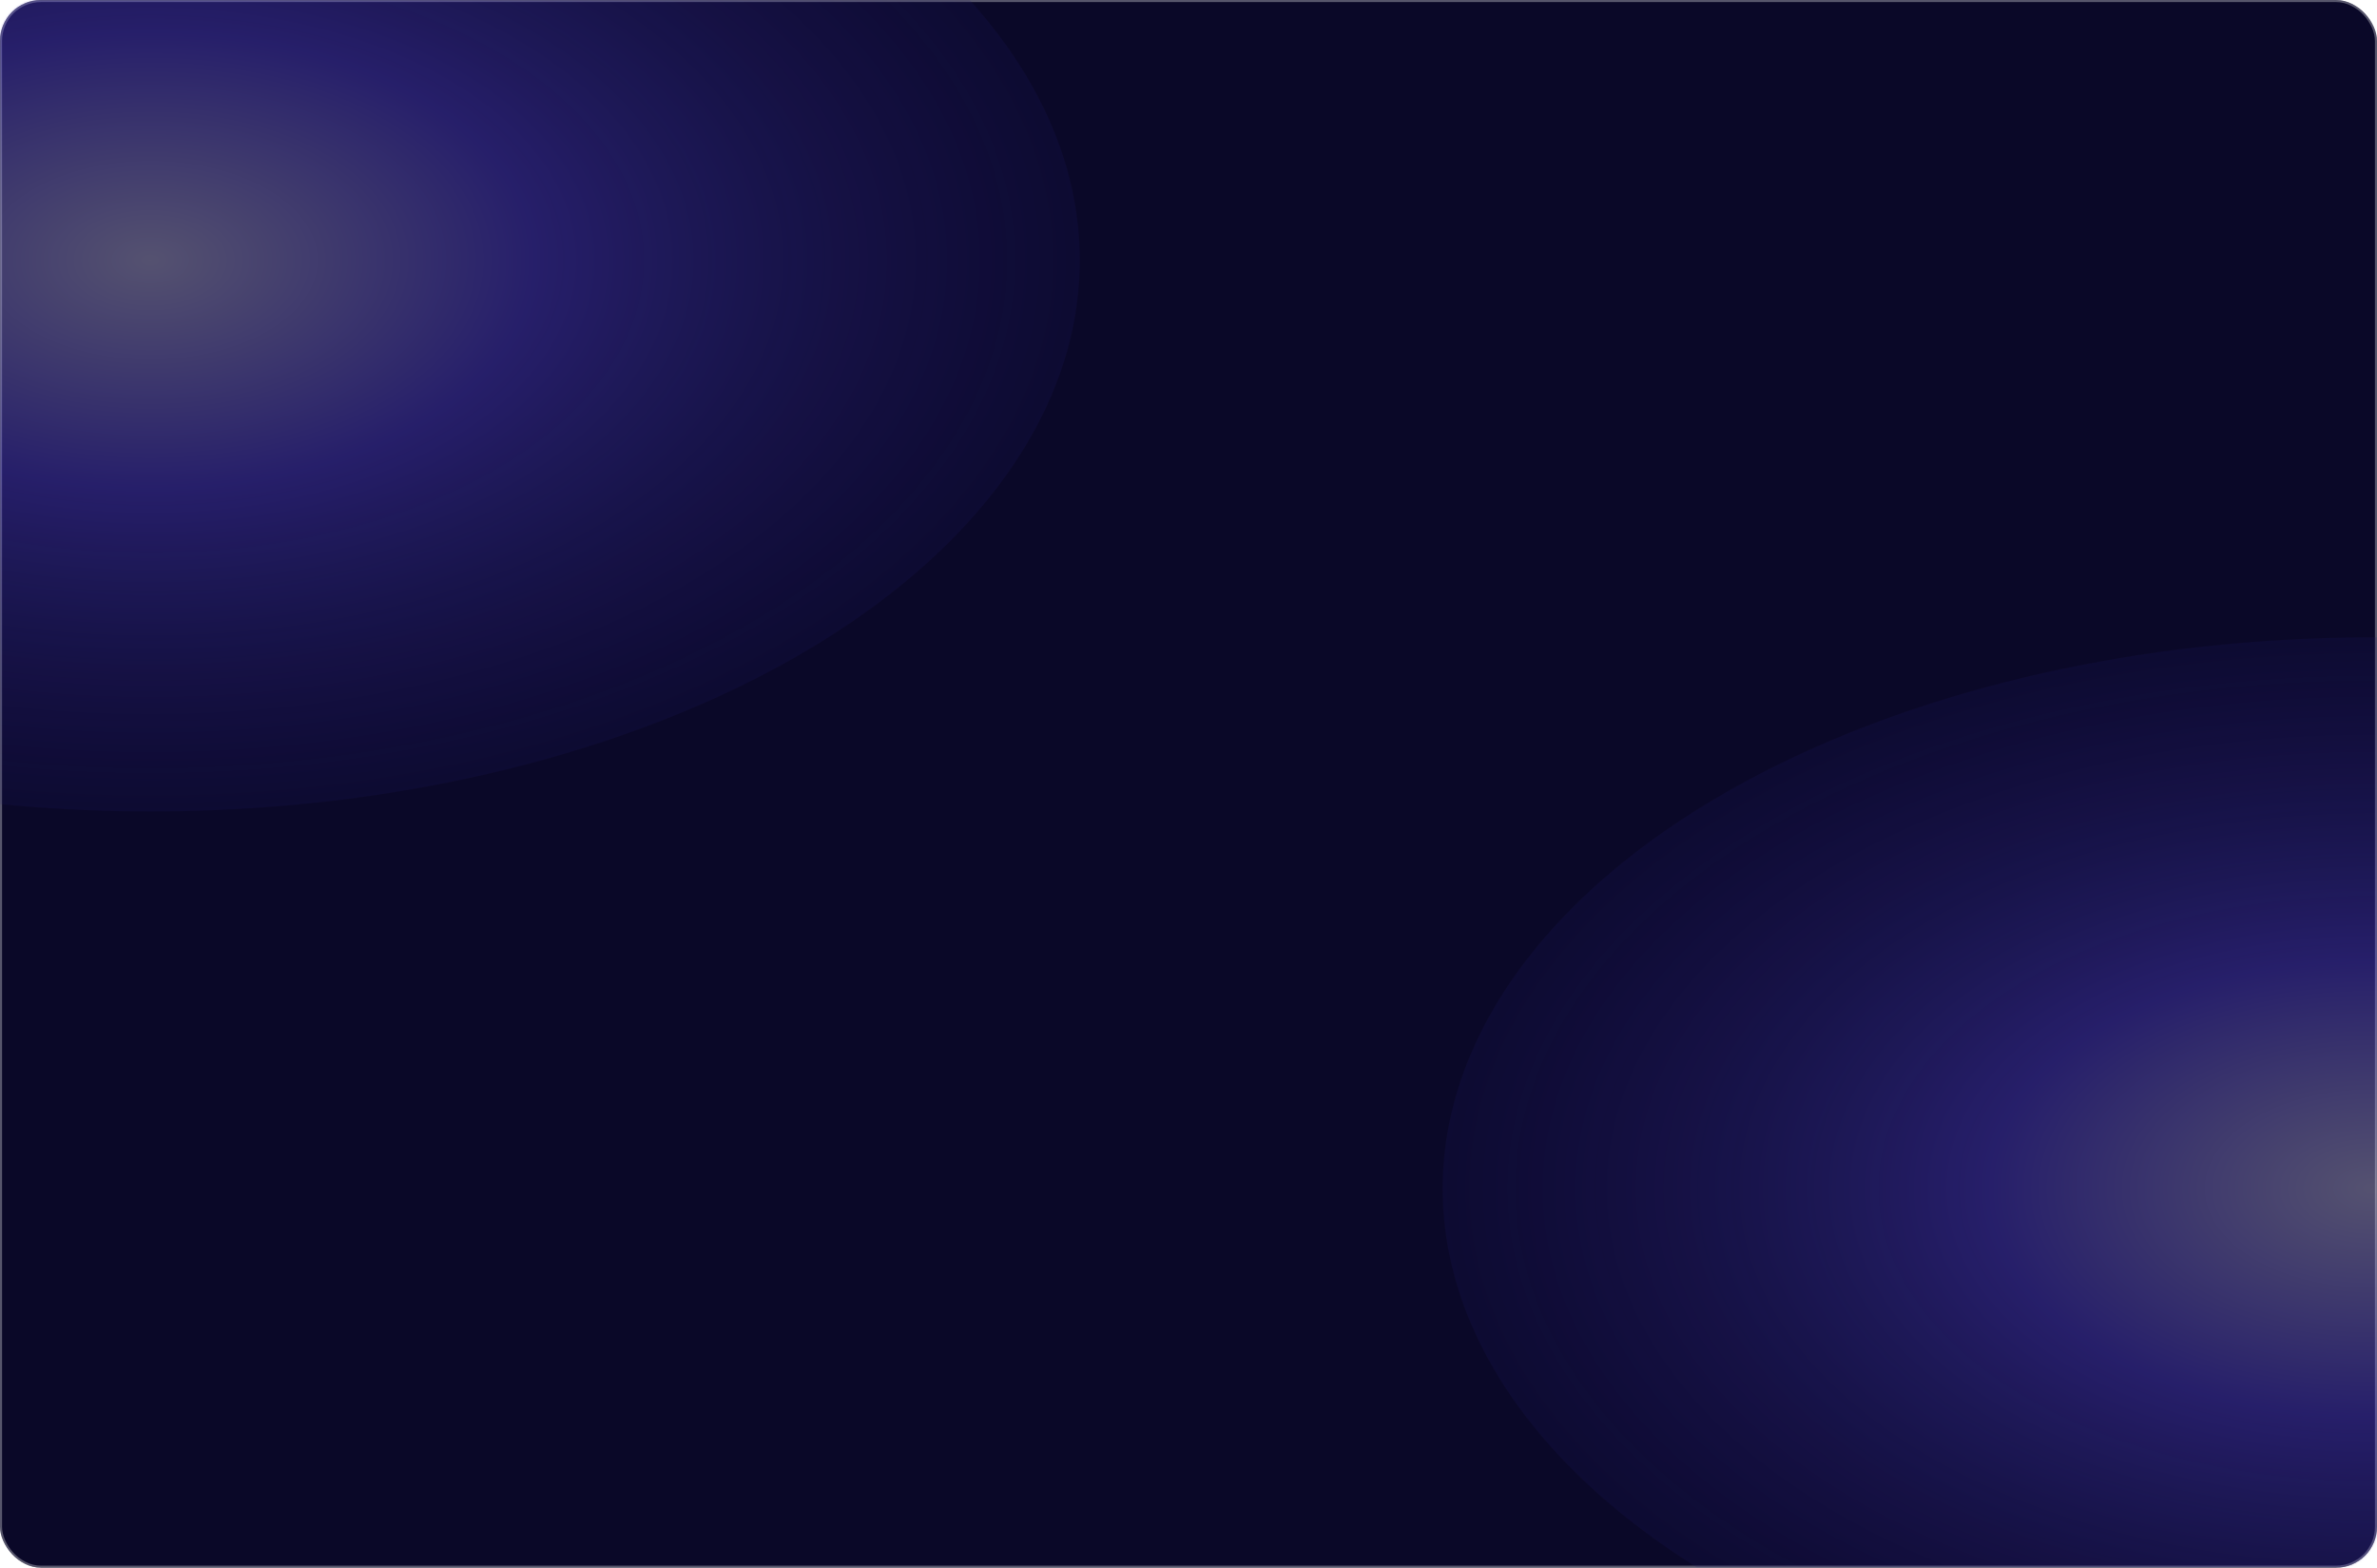
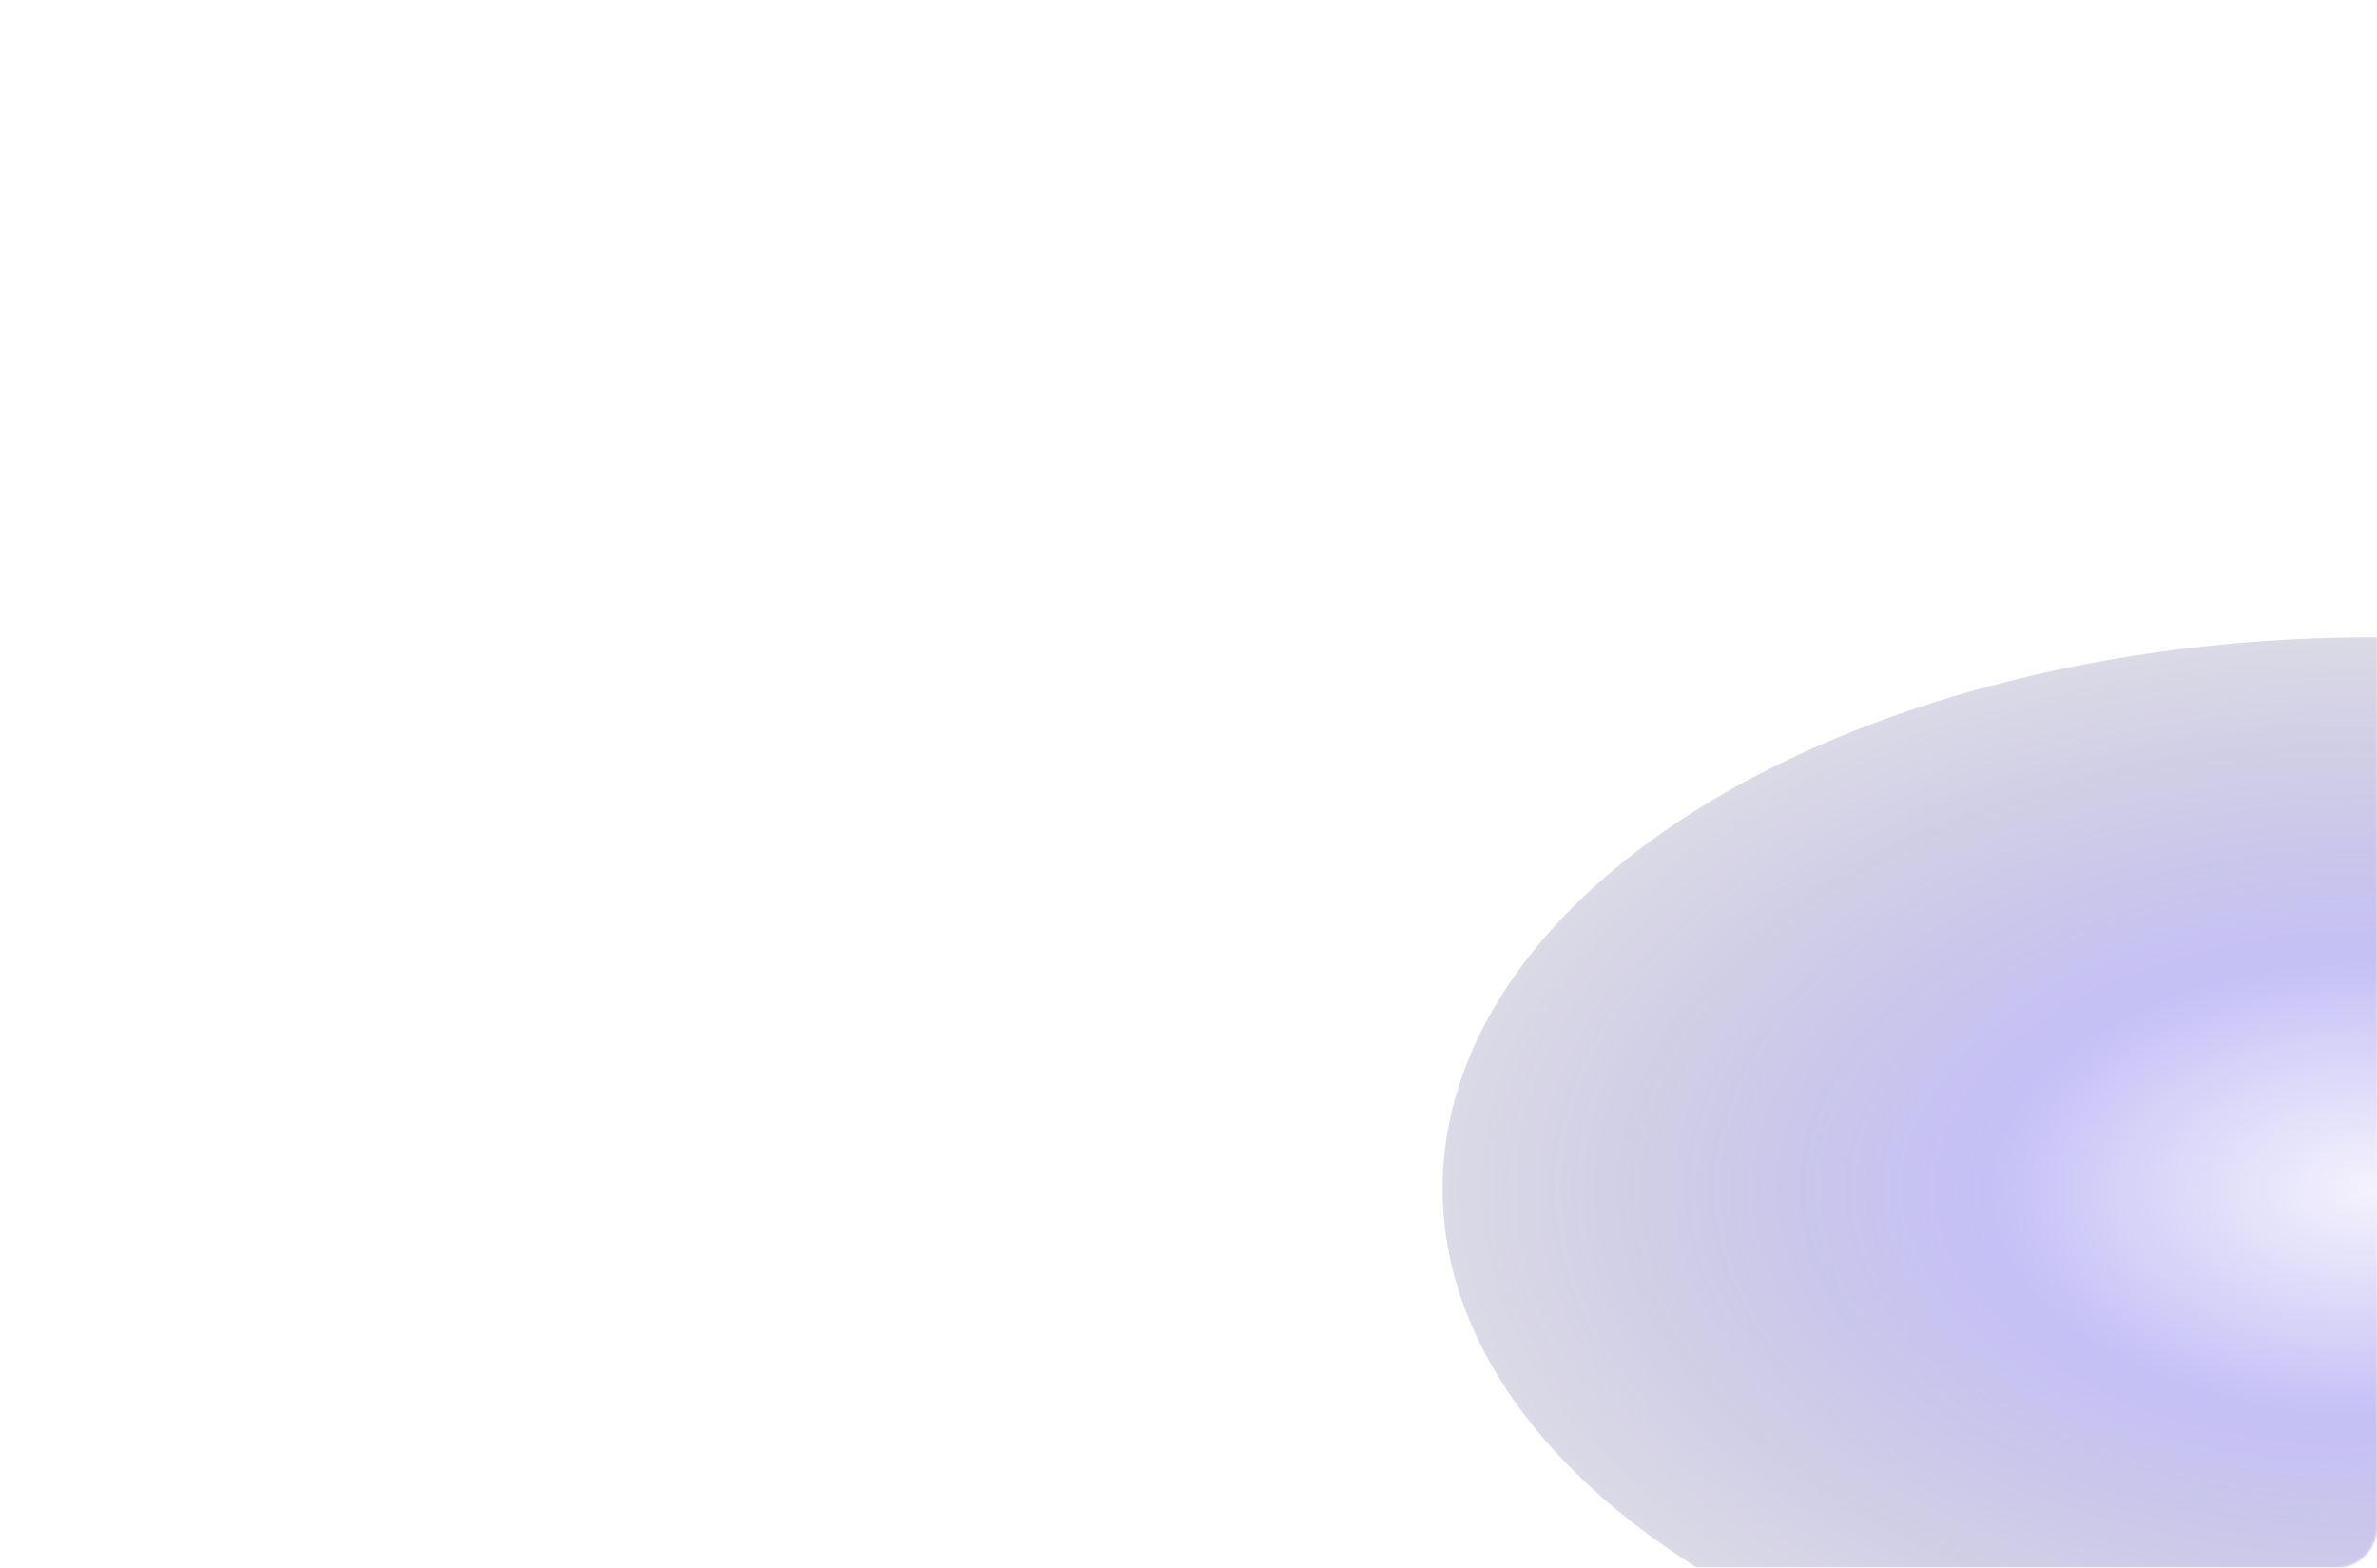
<svg xmlns="http://www.w3.org/2000/svg" width="1160" height="765" viewBox="0 0 1160 765" fill="none">
  <g data-figma-bg-blur-radius="8.6">
-     <rect width="1160" height="765" rx="20" fill="#0A0828" />
-     <rect x="0.5" y="0.5" width="1159" height="764" rx="19.5" stroke="white" stroke-opacity="0.31" />
-   </g>
+     </g>
  <mask id="mask0_4012_944" style="mask-type:alpha" maskUnits="userSpaceOnUse" x="0" y="0" width="1160" height="765">
    <g data-figma-bg-blur-radius="8.6">
      <rect width="1160" height="765" rx="20" fill="#0A0828" />
      <rect x="0.5" y="0.5" width="1159" height="764" rx="19.5" stroke="white" stroke-opacity="0.31" />
    </g>
  </mask>
  <g mask="url(#mask0_4012_944)">
    <g filter="url(#filter0_f_4012_944)">
      <ellipse cx="453.5" cy="269" rx="453.5" ry="269" transform="matrix(1 0 0 -1 704 849)" fill="url(#paint0_radial_4012_944)" fill-opacity="0.35" />
    </g>
    <g filter="url(#filter1_f_4012_944)">
-       <ellipse cx="453.5" cy="269" rx="453.5" ry="269" transform="matrix(1 0 0 -1 -380 396)" fill="url(#paint1_radial_4012_944)" fill-opacity="0.35" />
-     </g>
+       </g>
  </g>
  <defs>
    <clipPath id="bgblur_0_4012_944_clip_path" transform="translate(0 0)">
      <rect width="1160" height="765" rx="20" />
    </clipPath>
    <clipPath id="bgblur_1_4012_944_clip_path" transform="translate(0 0)">
-       <rect width="1160" height="765" rx="20" />
-     </clipPath>
+       </clipPath>
    <filter id="filter0_f_4012_944" x="473.7" y="80.7" width="1367.6" height="998.6" filterUnits="userSpaceOnUse" color-interpolation-filters="sRGB">
      <feFlood flood-opacity="0" result="BackgroundImageFix" />
      <feBlend mode="normal" in="SourceGraphic" in2="BackgroundImageFix" result="shape" />
      <feGaussianBlur stdDeviation="115.15" result="effect1_foregroundBlur_4012_944" />
    </filter>
    <filter id="filter1_f_4012_944" x="-610.3" y="-372.3" width="1367.6" height="998.6" filterUnits="userSpaceOnUse" color-interpolation-filters="sRGB">
      <feFlood flood-opacity="0" result="BackgroundImageFix" />
      <feBlend mode="normal" in="SourceGraphic" in2="BackgroundImageFix" result="shape" />
      <feGaussianBlur stdDeviation="115.15" result="effect1_foregroundBlur_4012_944" />
    </filter>
    <radialGradient id="paint0_radial_4012_944" cx="0" cy="0" r="1" gradientUnits="userSpaceOnUse" gradientTransform="translate(453.5 269) rotate(90) scale(269 453.5)">
      <stop stop-color="#DEDBF6" />
      <stop offset="0.412" stop-color="#5A4AE5" />
      <stop offset="1" stop-color="#1E1866" stop-opacity="0.46" />
    </radialGradient>
    <radialGradient id="paint1_radial_4012_944" cx="0" cy="0" r="1" gradientUnits="userSpaceOnUse" gradientTransform="translate(453.5 269) rotate(90) scale(269 453.5)">
      <stop stop-color="#DEDBF6" />
      <stop offset="0.412" stop-color="#5A4AE5" />
      <stop offset="1" stop-color="#1E1866" stop-opacity="0.46" />
    </radialGradient>
  </defs>
</svg>